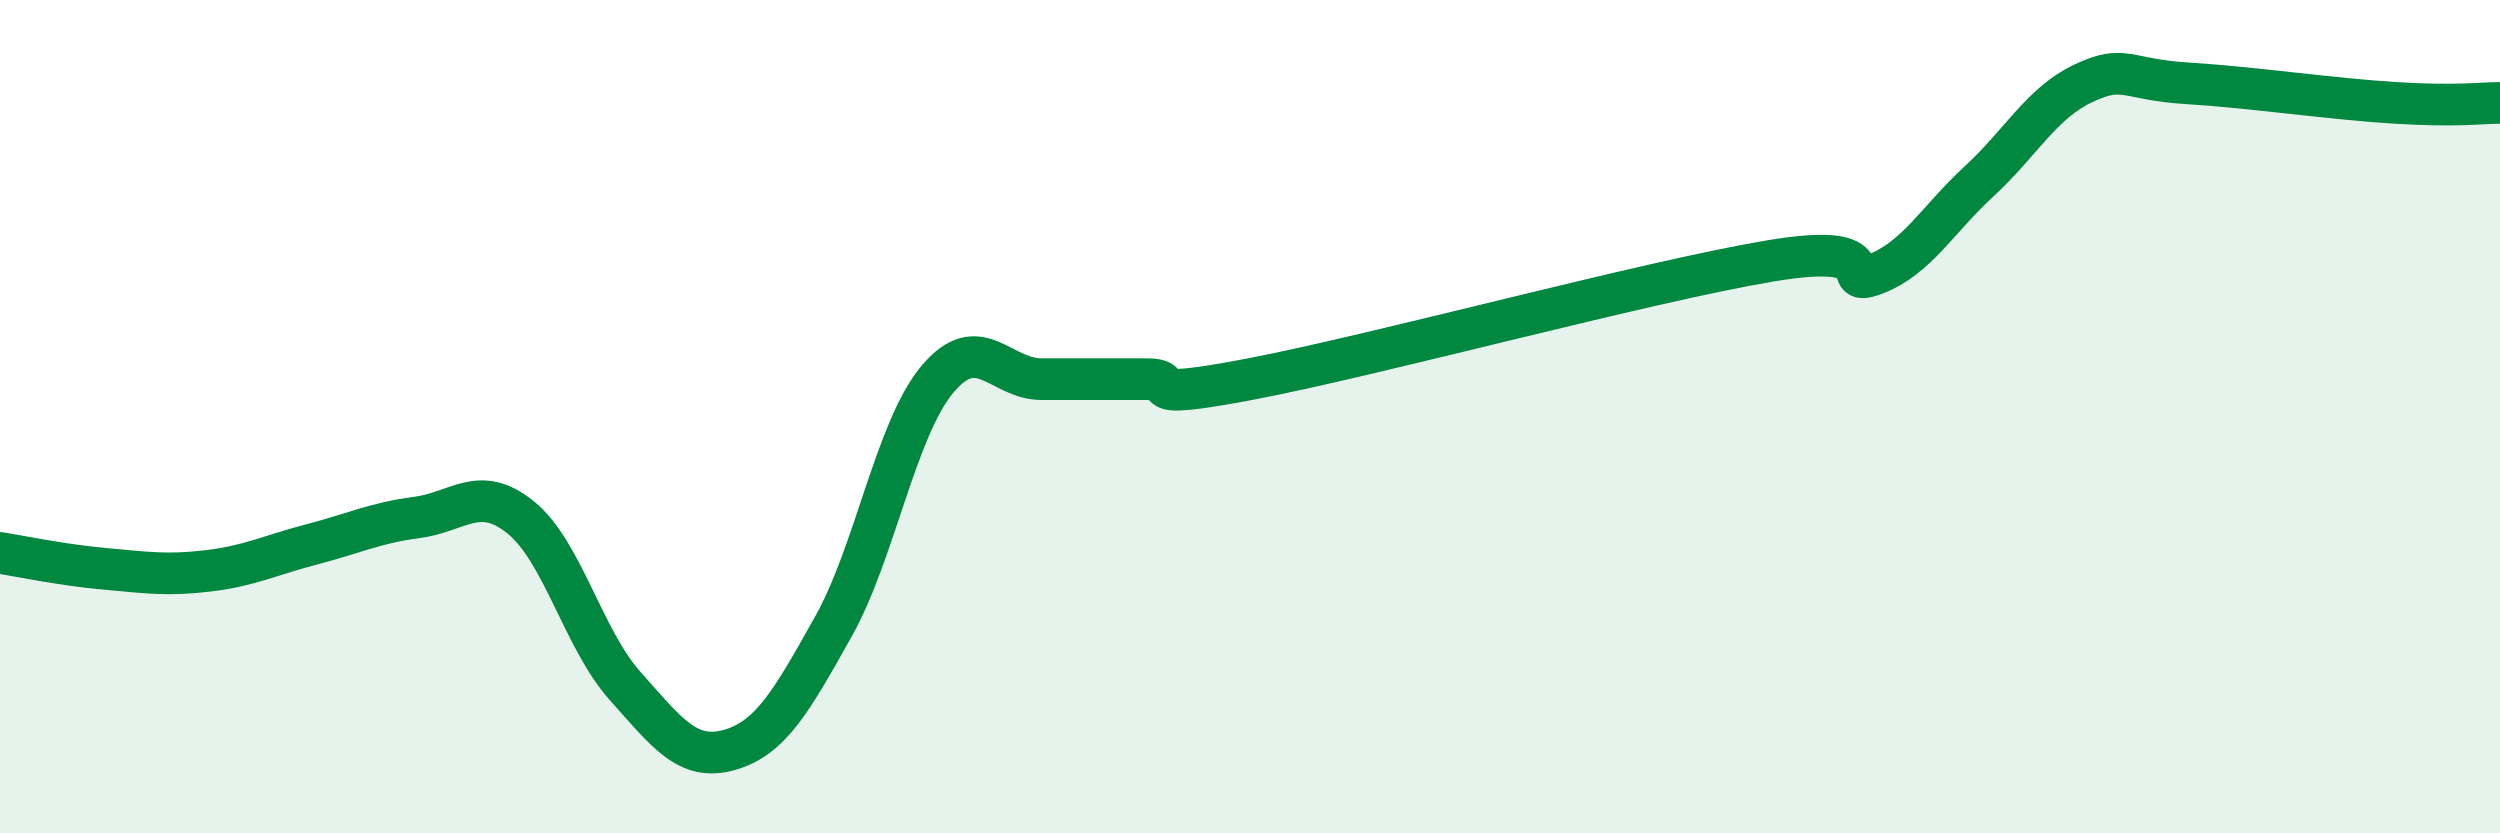
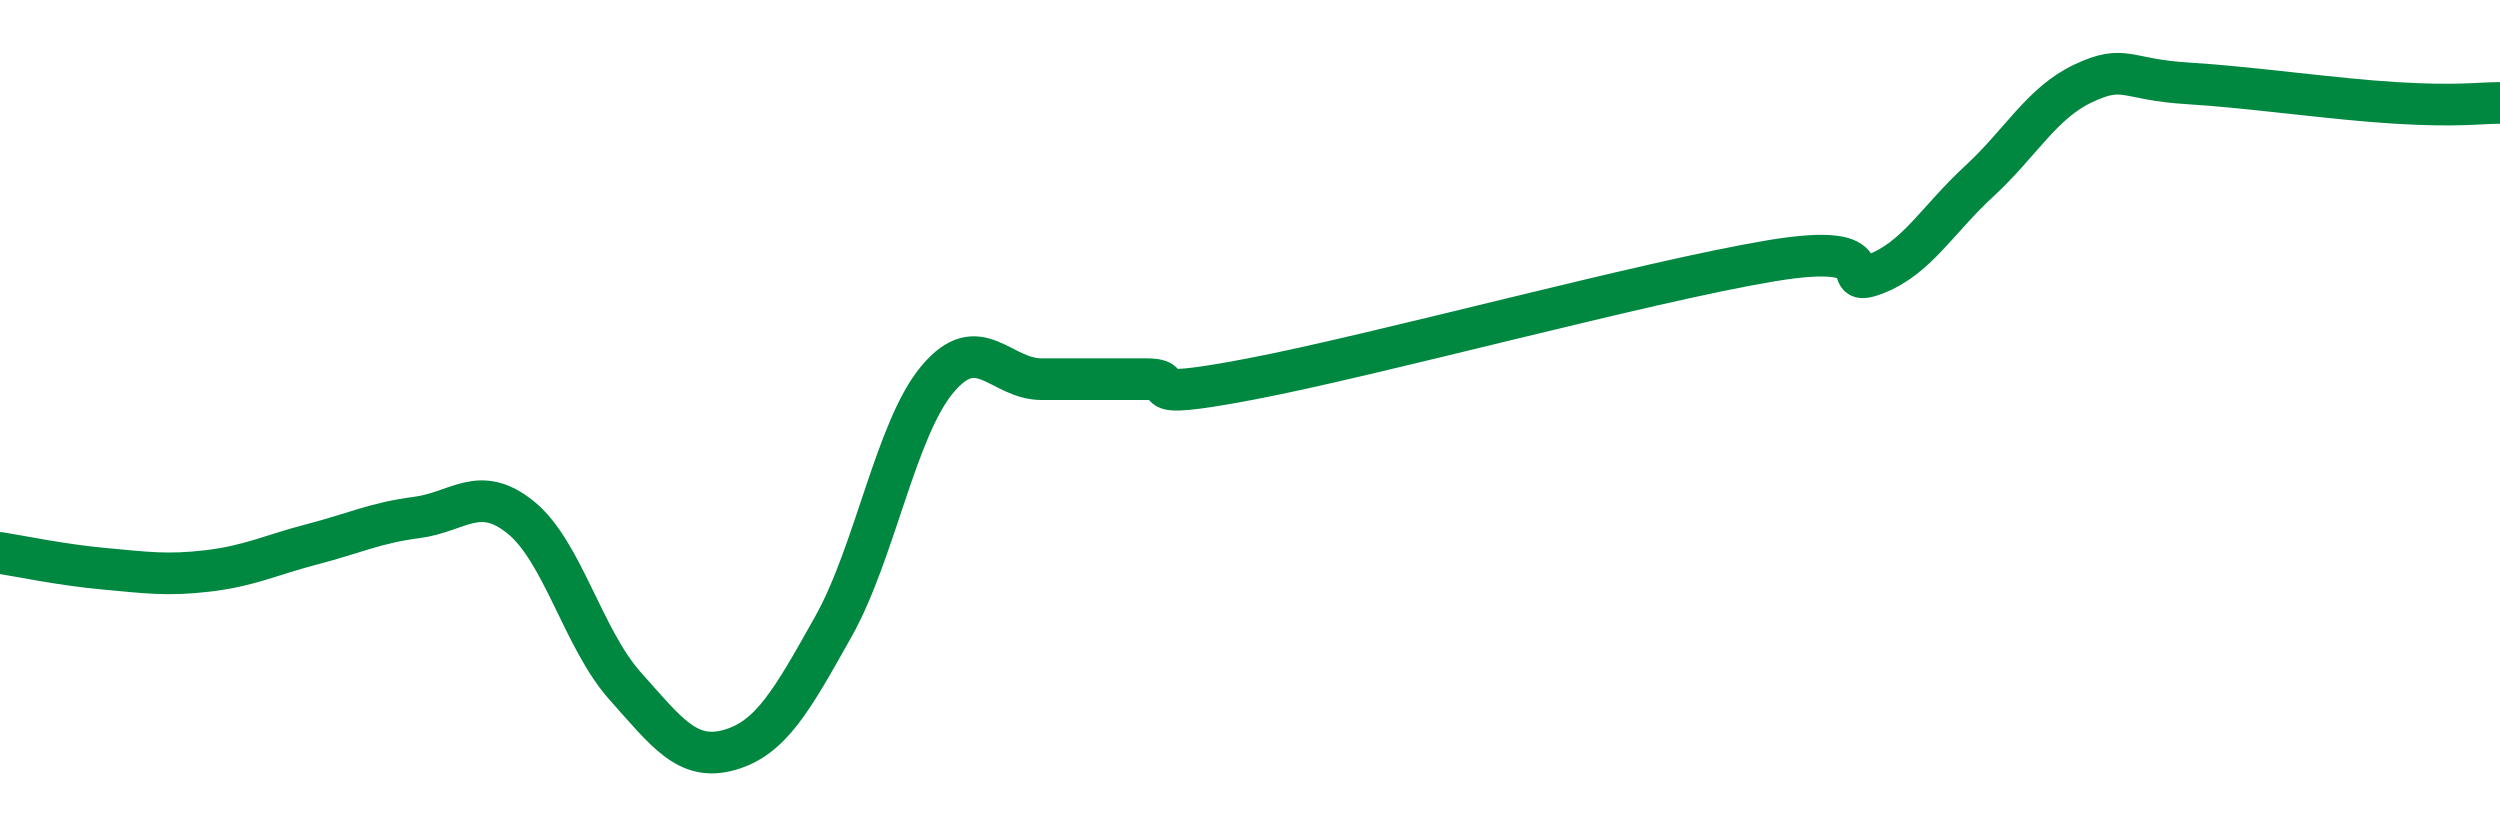
<svg xmlns="http://www.w3.org/2000/svg" width="60" height="20" viewBox="0 0 60 20">
-   <path d="M 0,13.27 C 0.5,13.35 1.5,13.56 2.5,13.65 C 3.5,13.74 4,13.82 5,13.7 C 6,13.58 6.5,13.32 7.5,13.06 C 8.5,12.8 9,12.55 10,12.42 C 11,12.29 11.5,11.61 12.5,12.42 C 13.5,13.23 14,15.34 15,16.46 C 16,17.58 16.5,18.28 17.5,18 C 18.5,17.72 19,16.82 20,15.04 C 21,13.26 21.5,10.29 22.5,9.1 C 23.5,7.91 24,9.1 25,9.1 C 26,9.1 26.5,9.1 27.5,9.1 C 28.5,9.1 27,9.67 30,9.1 C 33,8.53 39.5,6.76 42.5,6.26 C 45.5,5.76 44,6.96 45,6.58 C 46,6.2 46.5,5.27 47.5,4.35 C 48.5,3.43 49,2.47 50,2 C 51,1.53 51,1.91 52.5,2 C 54,2.09 56,2.38 57.5,2.47 C 59,2.56 59.5,2.47 60,2.47L60 20L0 20Z" fill="#008740" opacity="0.1" stroke-linecap="round" stroke-linejoin="round" />
  <path d="M 0,13.27 C 0.5,13.35 1.5,13.56 2.5,13.65 C 3.5,13.74 4,13.82 5,13.7 C 6,13.58 6.5,13.32 7.5,13.06 C 8.5,12.8 9,12.55 10,12.42 C 11,12.29 11.5,11.61 12.5,12.42 C 13.5,13.23 14,15.34 15,16.46 C 16,17.58 16.5,18.28 17.5,18 C 18.5,17.72 19,16.82 20,15.04 C 21,13.26 21.5,10.29 22.5,9.1 C 23.5,7.91 24,9.1 25,9.1 C 26,9.1 26.5,9.1 27.5,9.1 C 28.5,9.1 27,9.67 30,9.1 C 33,8.53 39.5,6.76 42.5,6.26 C 45.5,5.76 44,6.96 45,6.58 C 46,6.2 46.5,5.27 47.5,4.35 C 48.5,3.43 49,2.47 50,2 C 51,1.53 51,1.91 52.5,2 C 54,2.09 56,2.38 57.5,2.47 C 59,2.56 59.5,2.47 60,2.47" stroke="#008740" stroke-width="1" fill="none" stroke-linecap="round" stroke-linejoin="round" />
</svg>